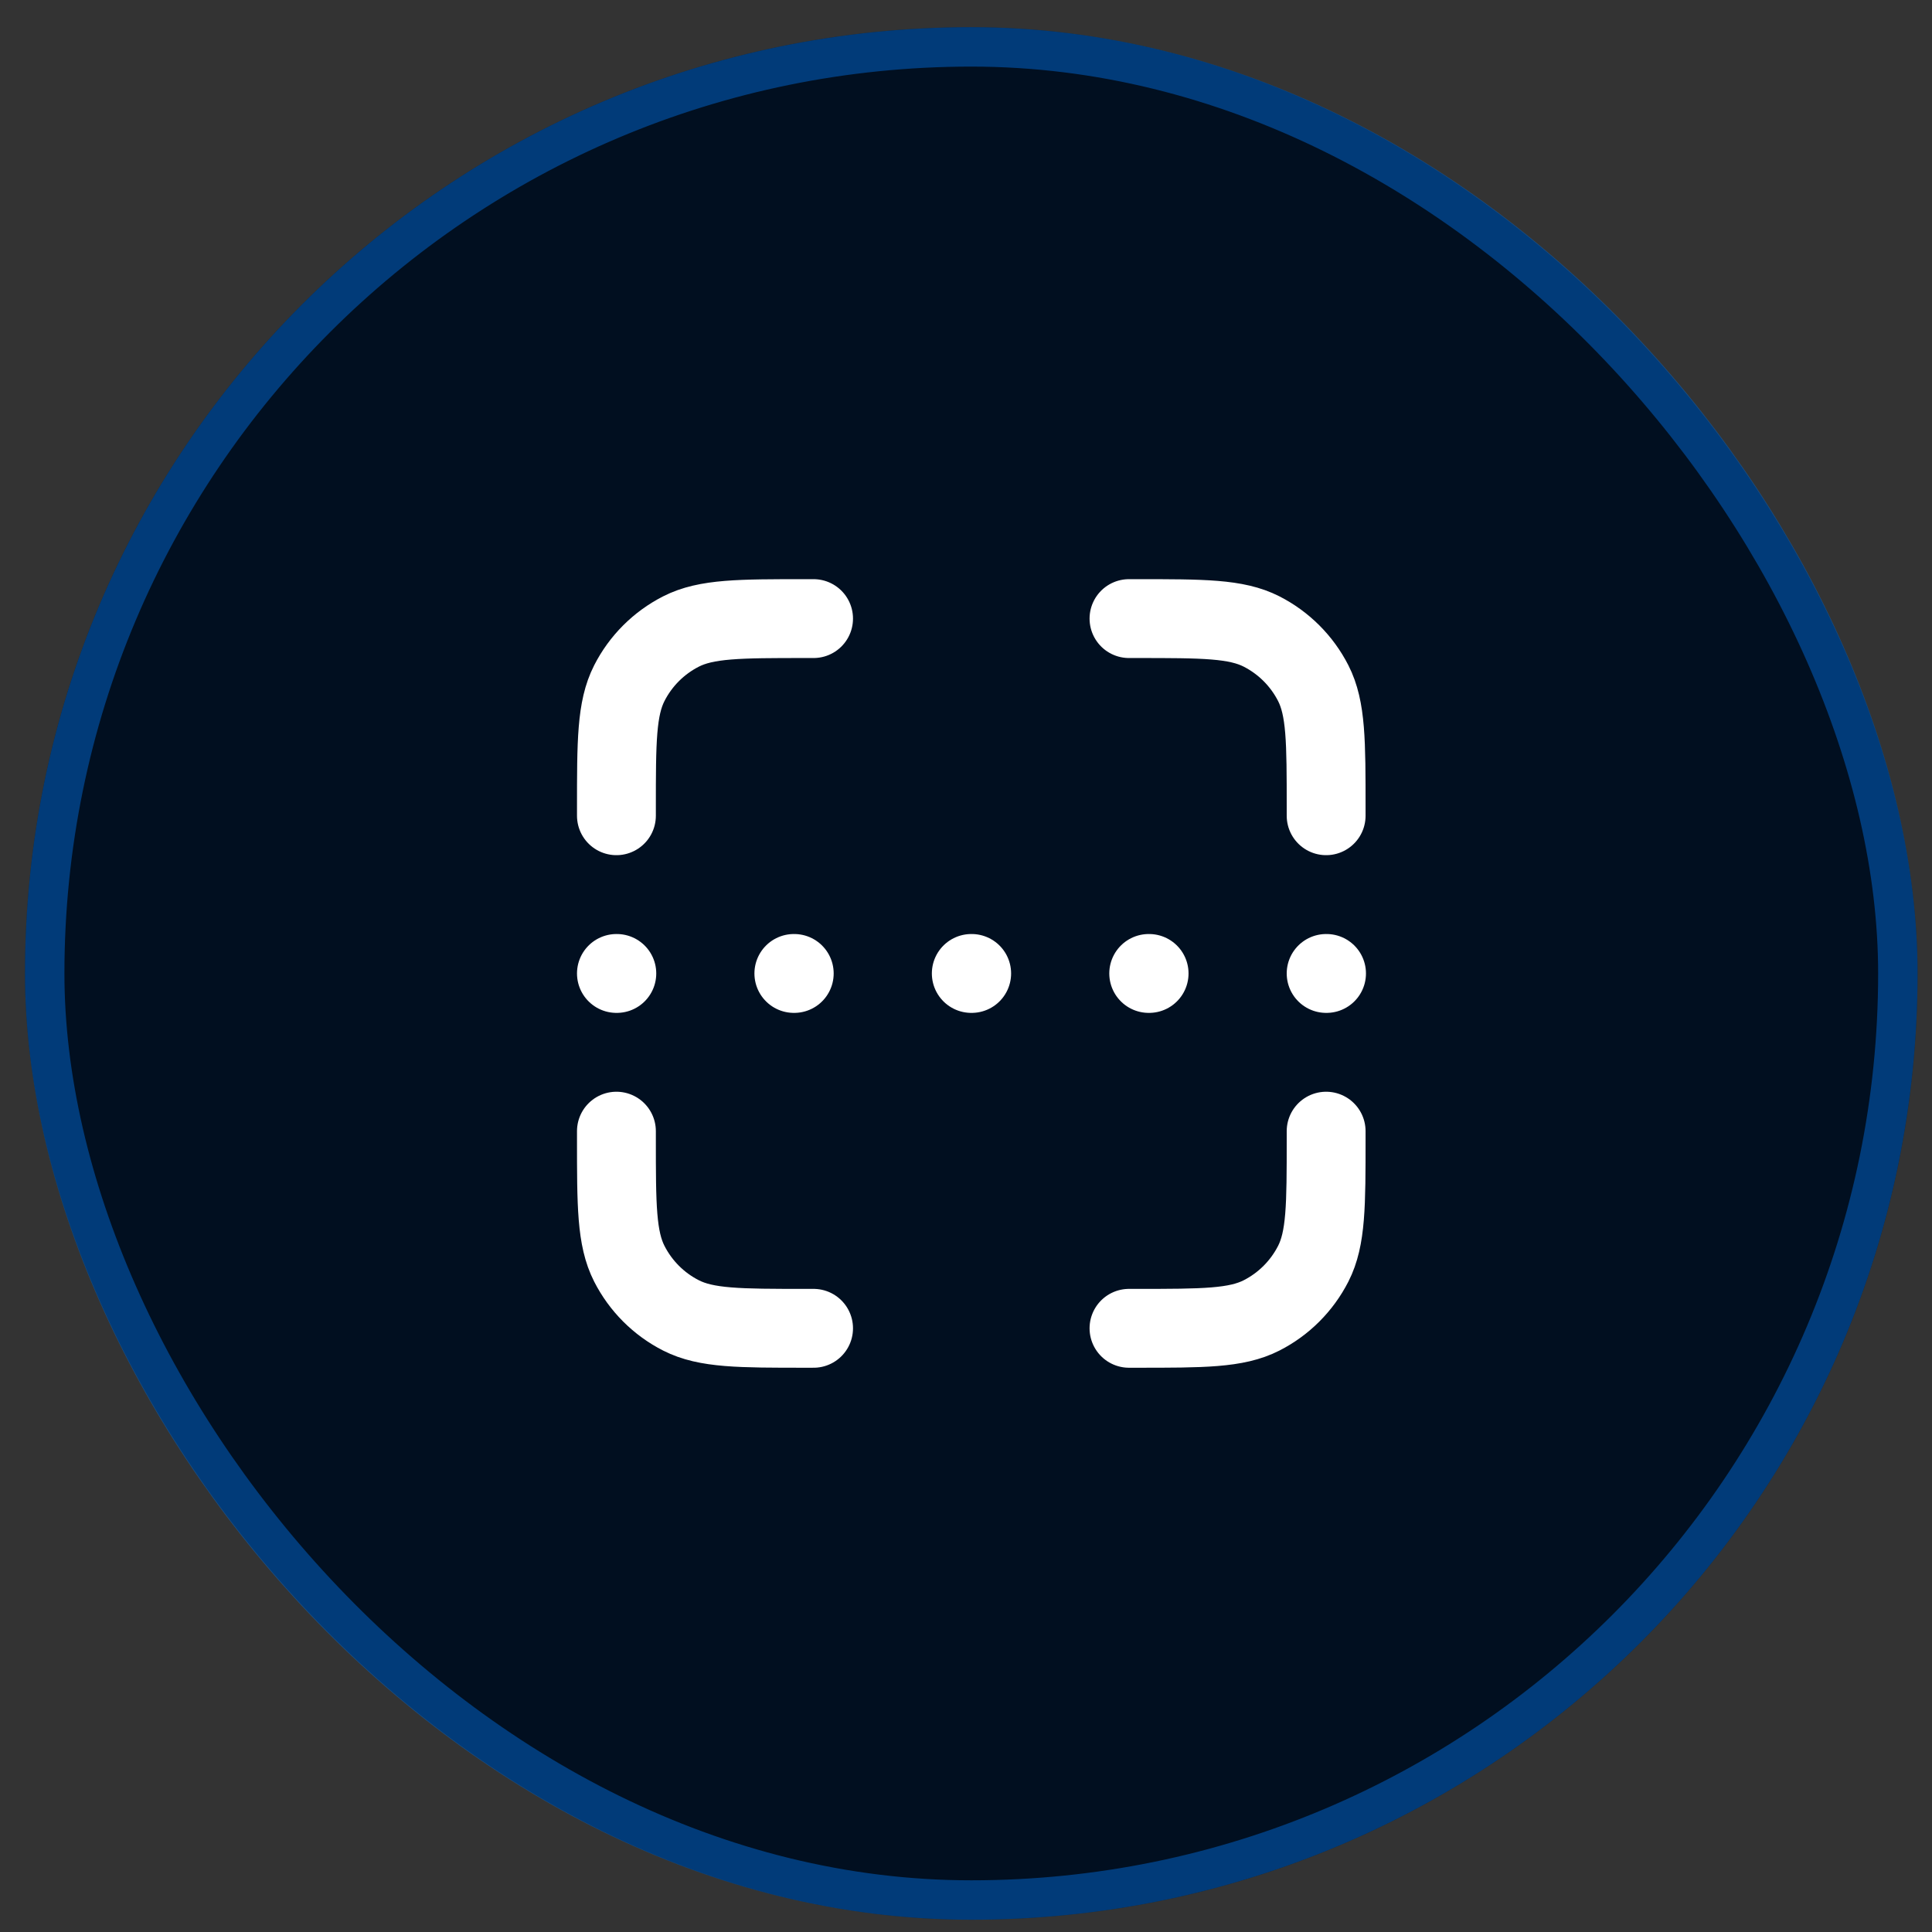
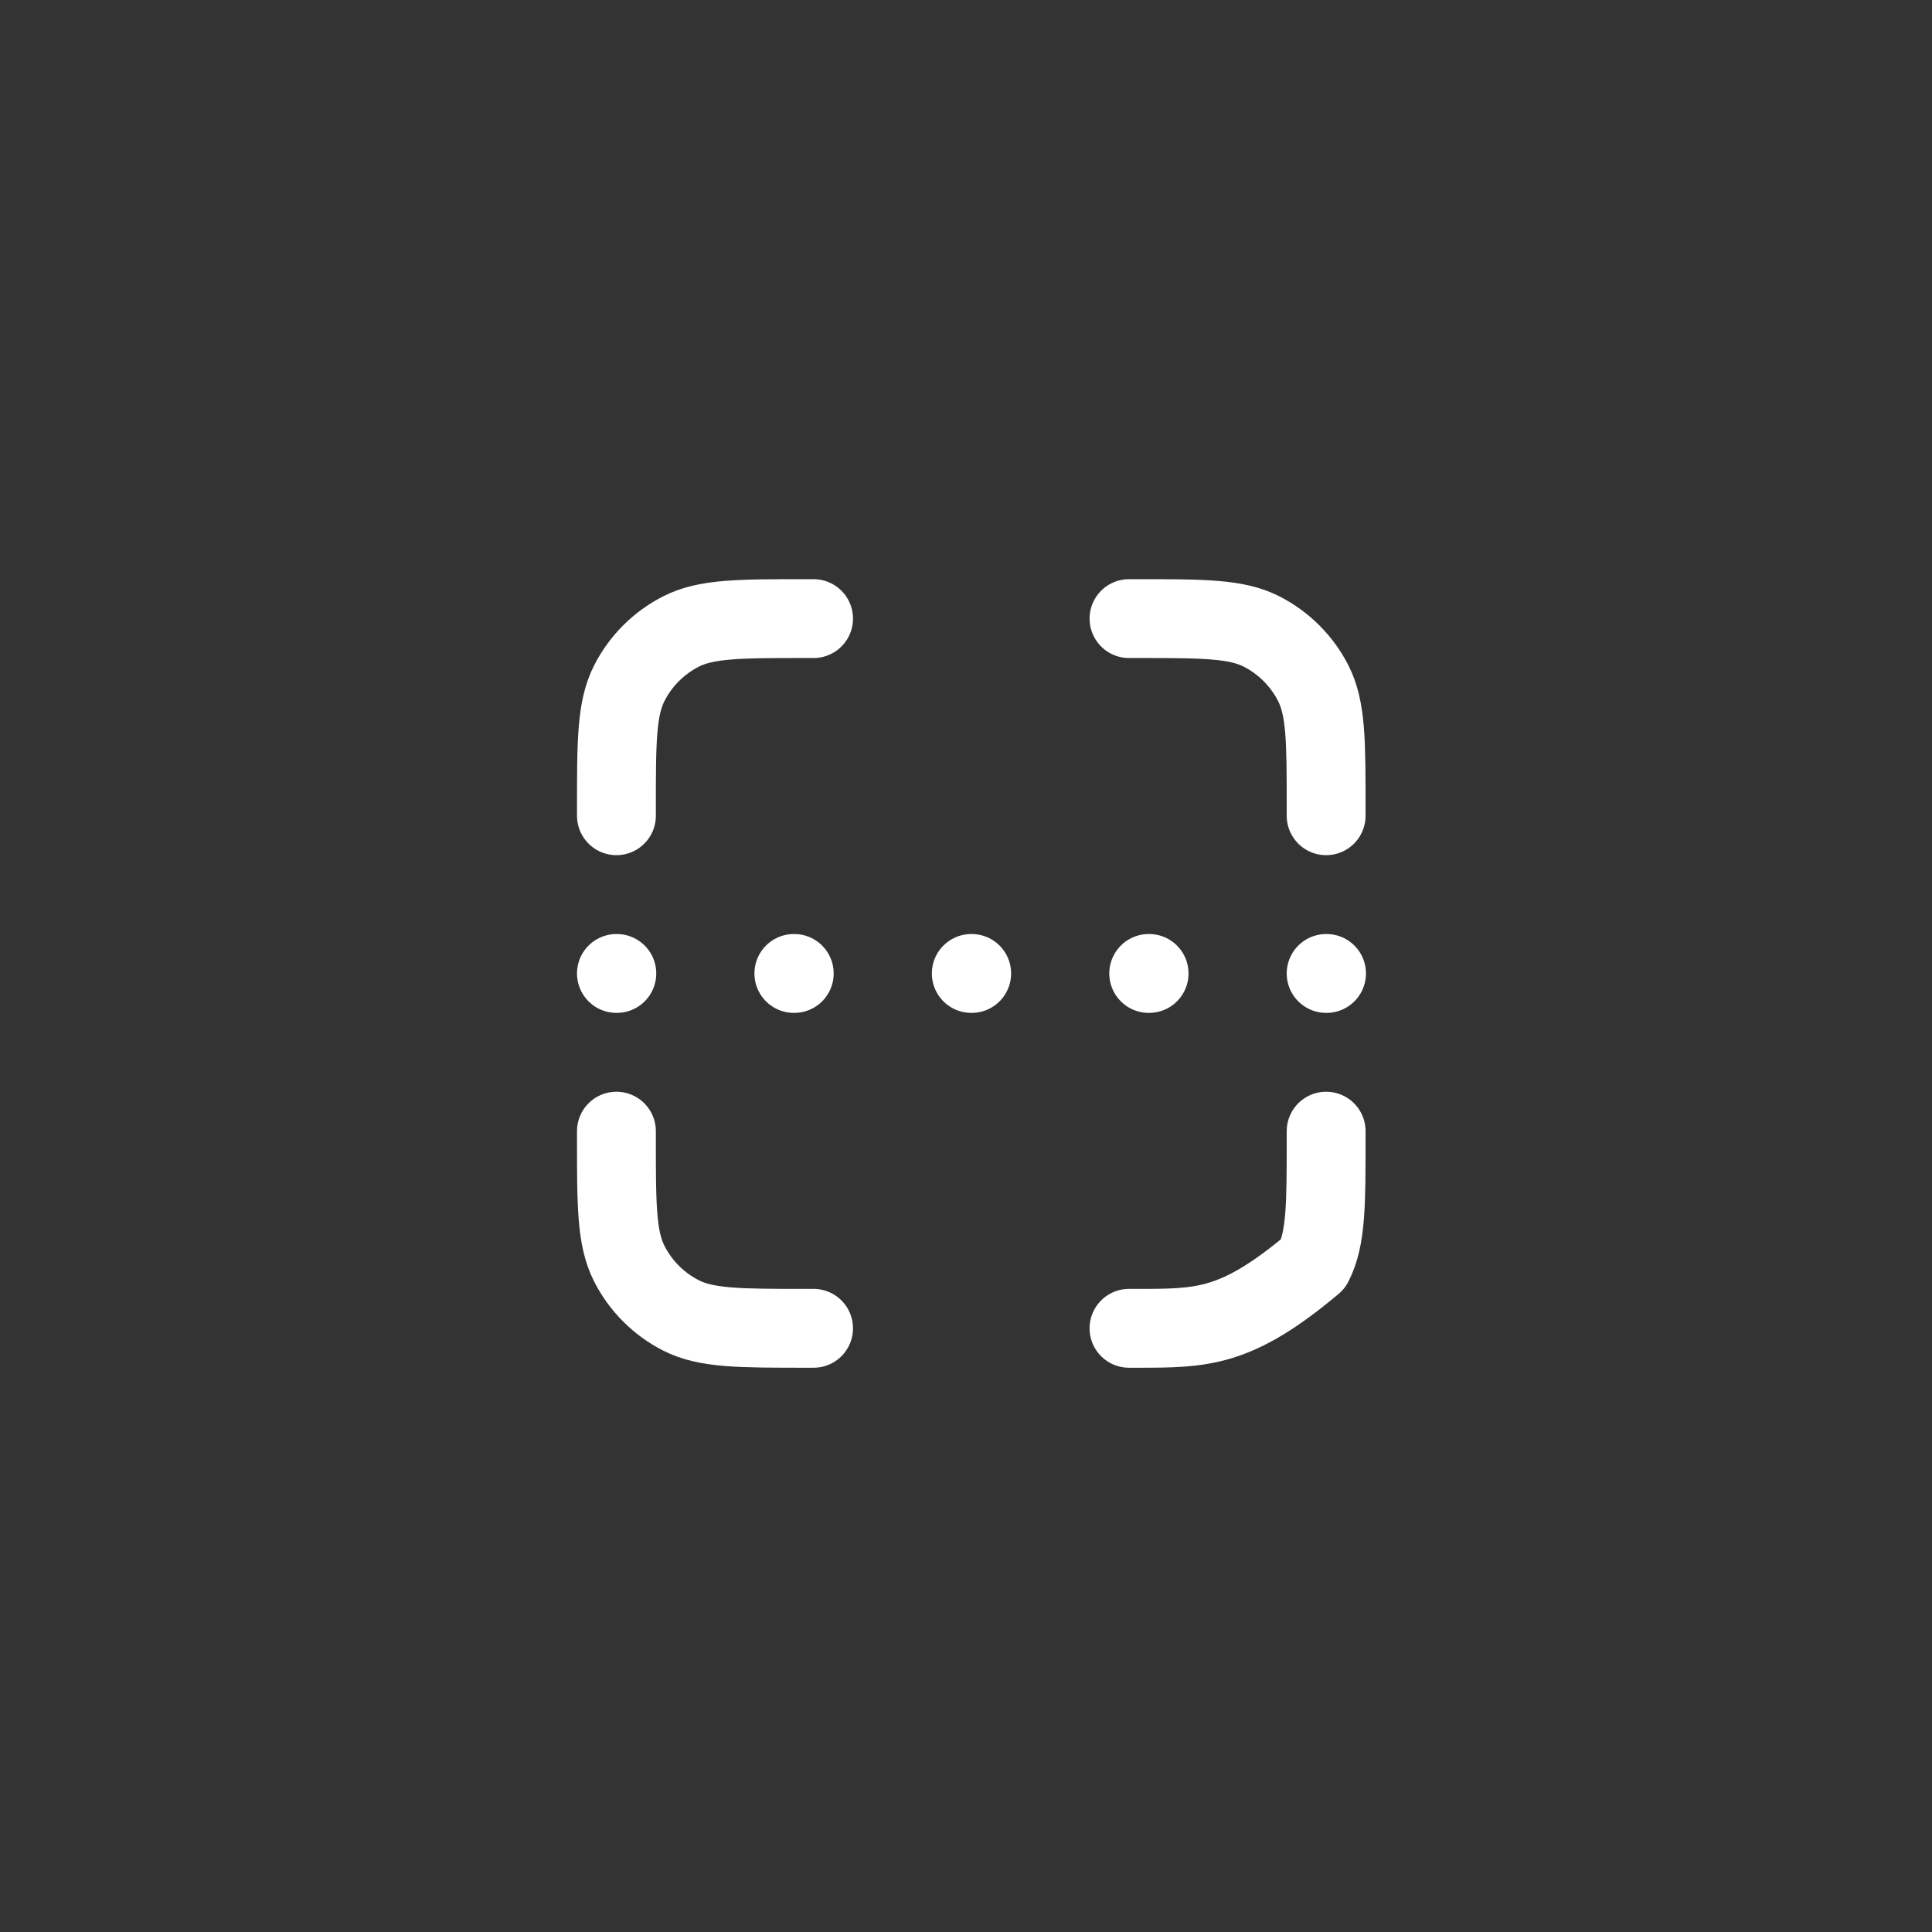
<svg xmlns="http://www.w3.org/2000/svg" width="49" height="49" viewBox="0 0 49 49" fill="none">
  <rect x="0" y="0" width="49" height="49" fill="#333333" stroke="none" />
-   <rect x="0.634" y="0.689" width="48" height="48" rx="24" fill="#010F20" />
-   <rect x="1.134" y="1.189" width="47" height="47" rx="23.5" stroke="#027DFF" stroke-opacity="0.4" />
-   <path d="M20.634 15.689H20.434C18.754 15.689 17.914 15.689 17.272 16.016C16.707 16.304 16.248 16.763 15.961 17.327C15.634 17.969 15.634 18.809 15.634 20.489V20.689M20.634 33.689H20.434C18.754 33.689 17.914 33.689 17.272 33.362C16.707 33.075 16.248 32.615 15.961 32.051C15.634 31.409 15.634 30.569 15.634 28.889V28.689M33.634 20.689V20.489C33.634 18.809 33.634 17.969 33.307 17.327C33.019 16.763 32.56 16.304 31.996 16.016C31.354 15.689 30.514 15.689 28.834 15.689H28.634M33.634 28.689V28.889C33.634 30.569 33.634 31.409 33.307 32.051C33.019 32.615 32.56 33.075 31.996 33.362C31.354 33.689 30.514 33.689 28.834 33.689H28.634M15.634 24.689H15.644M20.134 24.689H20.144M29.134 24.689H29.144M24.634 24.689H24.644M33.634 24.689H33.644" stroke="white" stroke-width="2" stroke-linecap="round" stroke-linejoin="round" />
+   <path d="M20.634 15.689H20.434C18.754 15.689 17.914 15.689 17.272 16.016C16.707 16.304 16.248 16.763 15.961 17.327C15.634 17.969 15.634 18.809 15.634 20.489V20.689M20.634 33.689H20.434C18.754 33.689 17.914 33.689 17.272 33.362C16.707 33.075 16.248 32.615 15.961 32.051C15.634 31.409 15.634 30.569 15.634 28.889V28.689M33.634 20.689V20.489C33.634 18.809 33.634 17.969 33.307 17.327C33.019 16.763 32.56 16.304 31.996 16.016C31.354 15.689 30.514 15.689 28.834 15.689H28.634M33.634 28.689V28.889C33.634 30.569 33.634 31.409 33.307 32.051C31.354 33.689 30.514 33.689 28.834 33.689H28.634M15.634 24.689H15.644M20.134 24.689H20.144M29.134 24.689H29.144M24.634 24.689H24.644M33.634 24.689H33.644" stroke="white" stroke-width="2" stroke-linecap="round" stroke-linejoin="round" />
</svg>